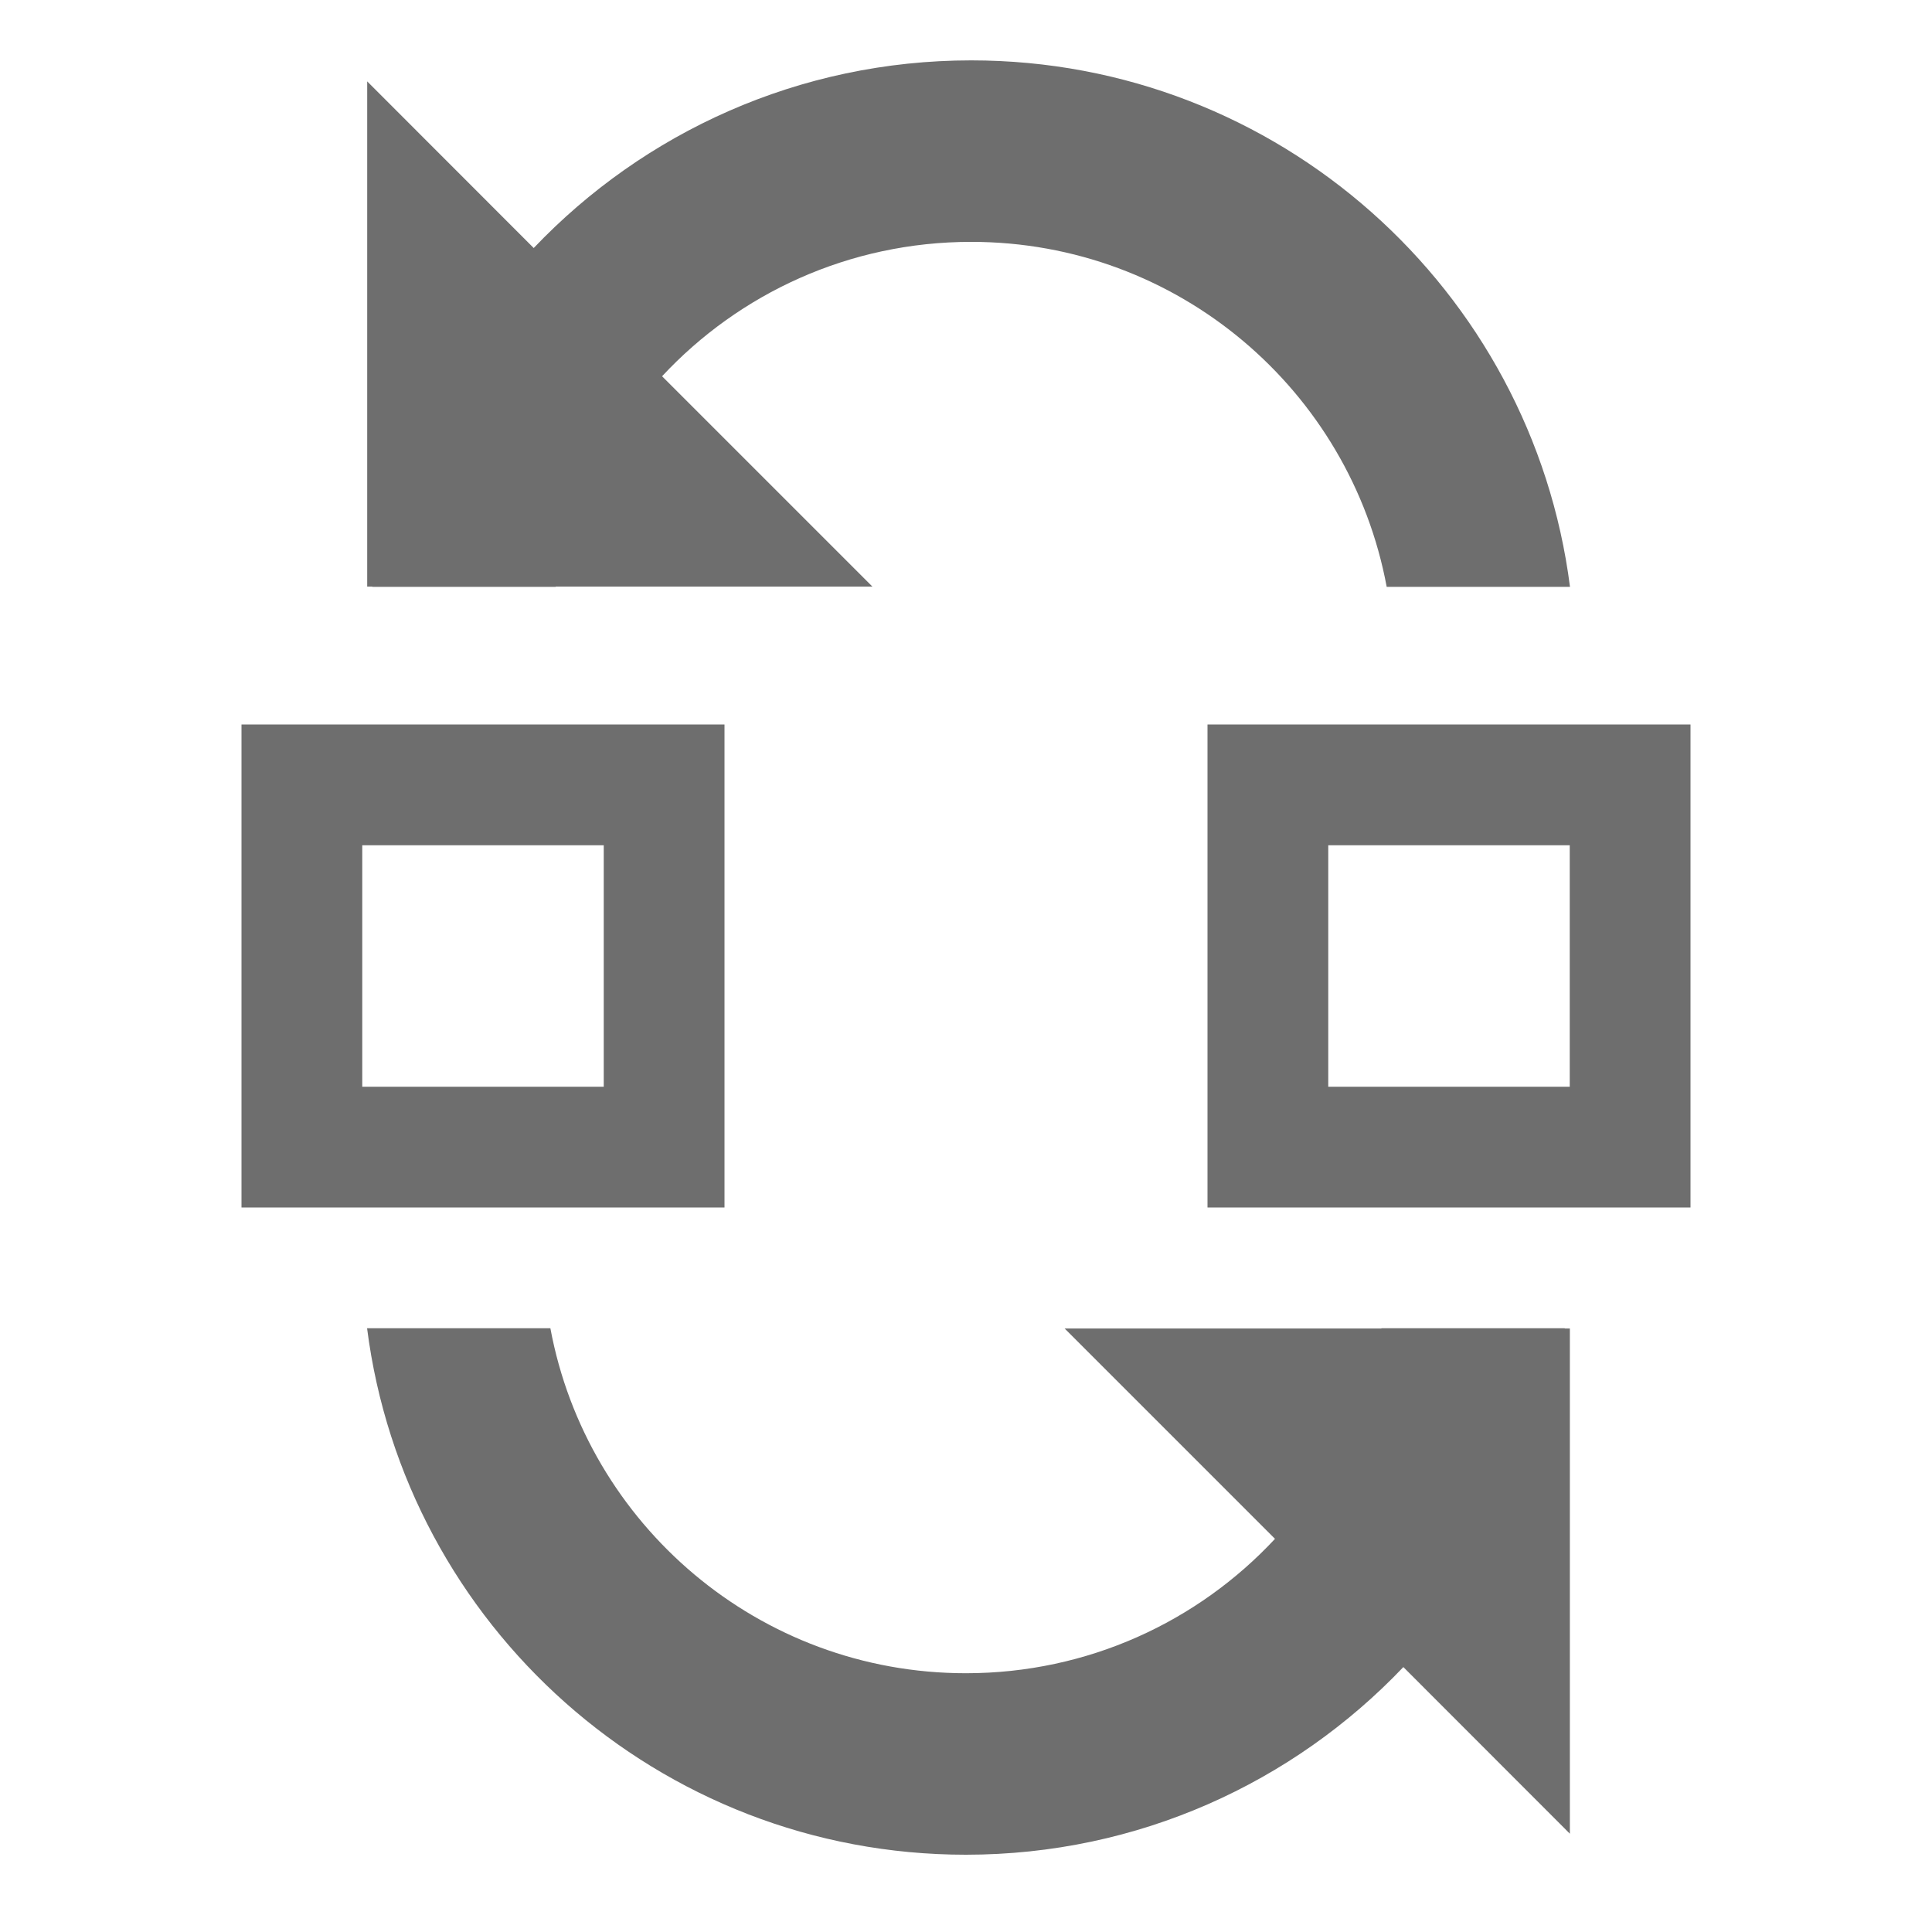
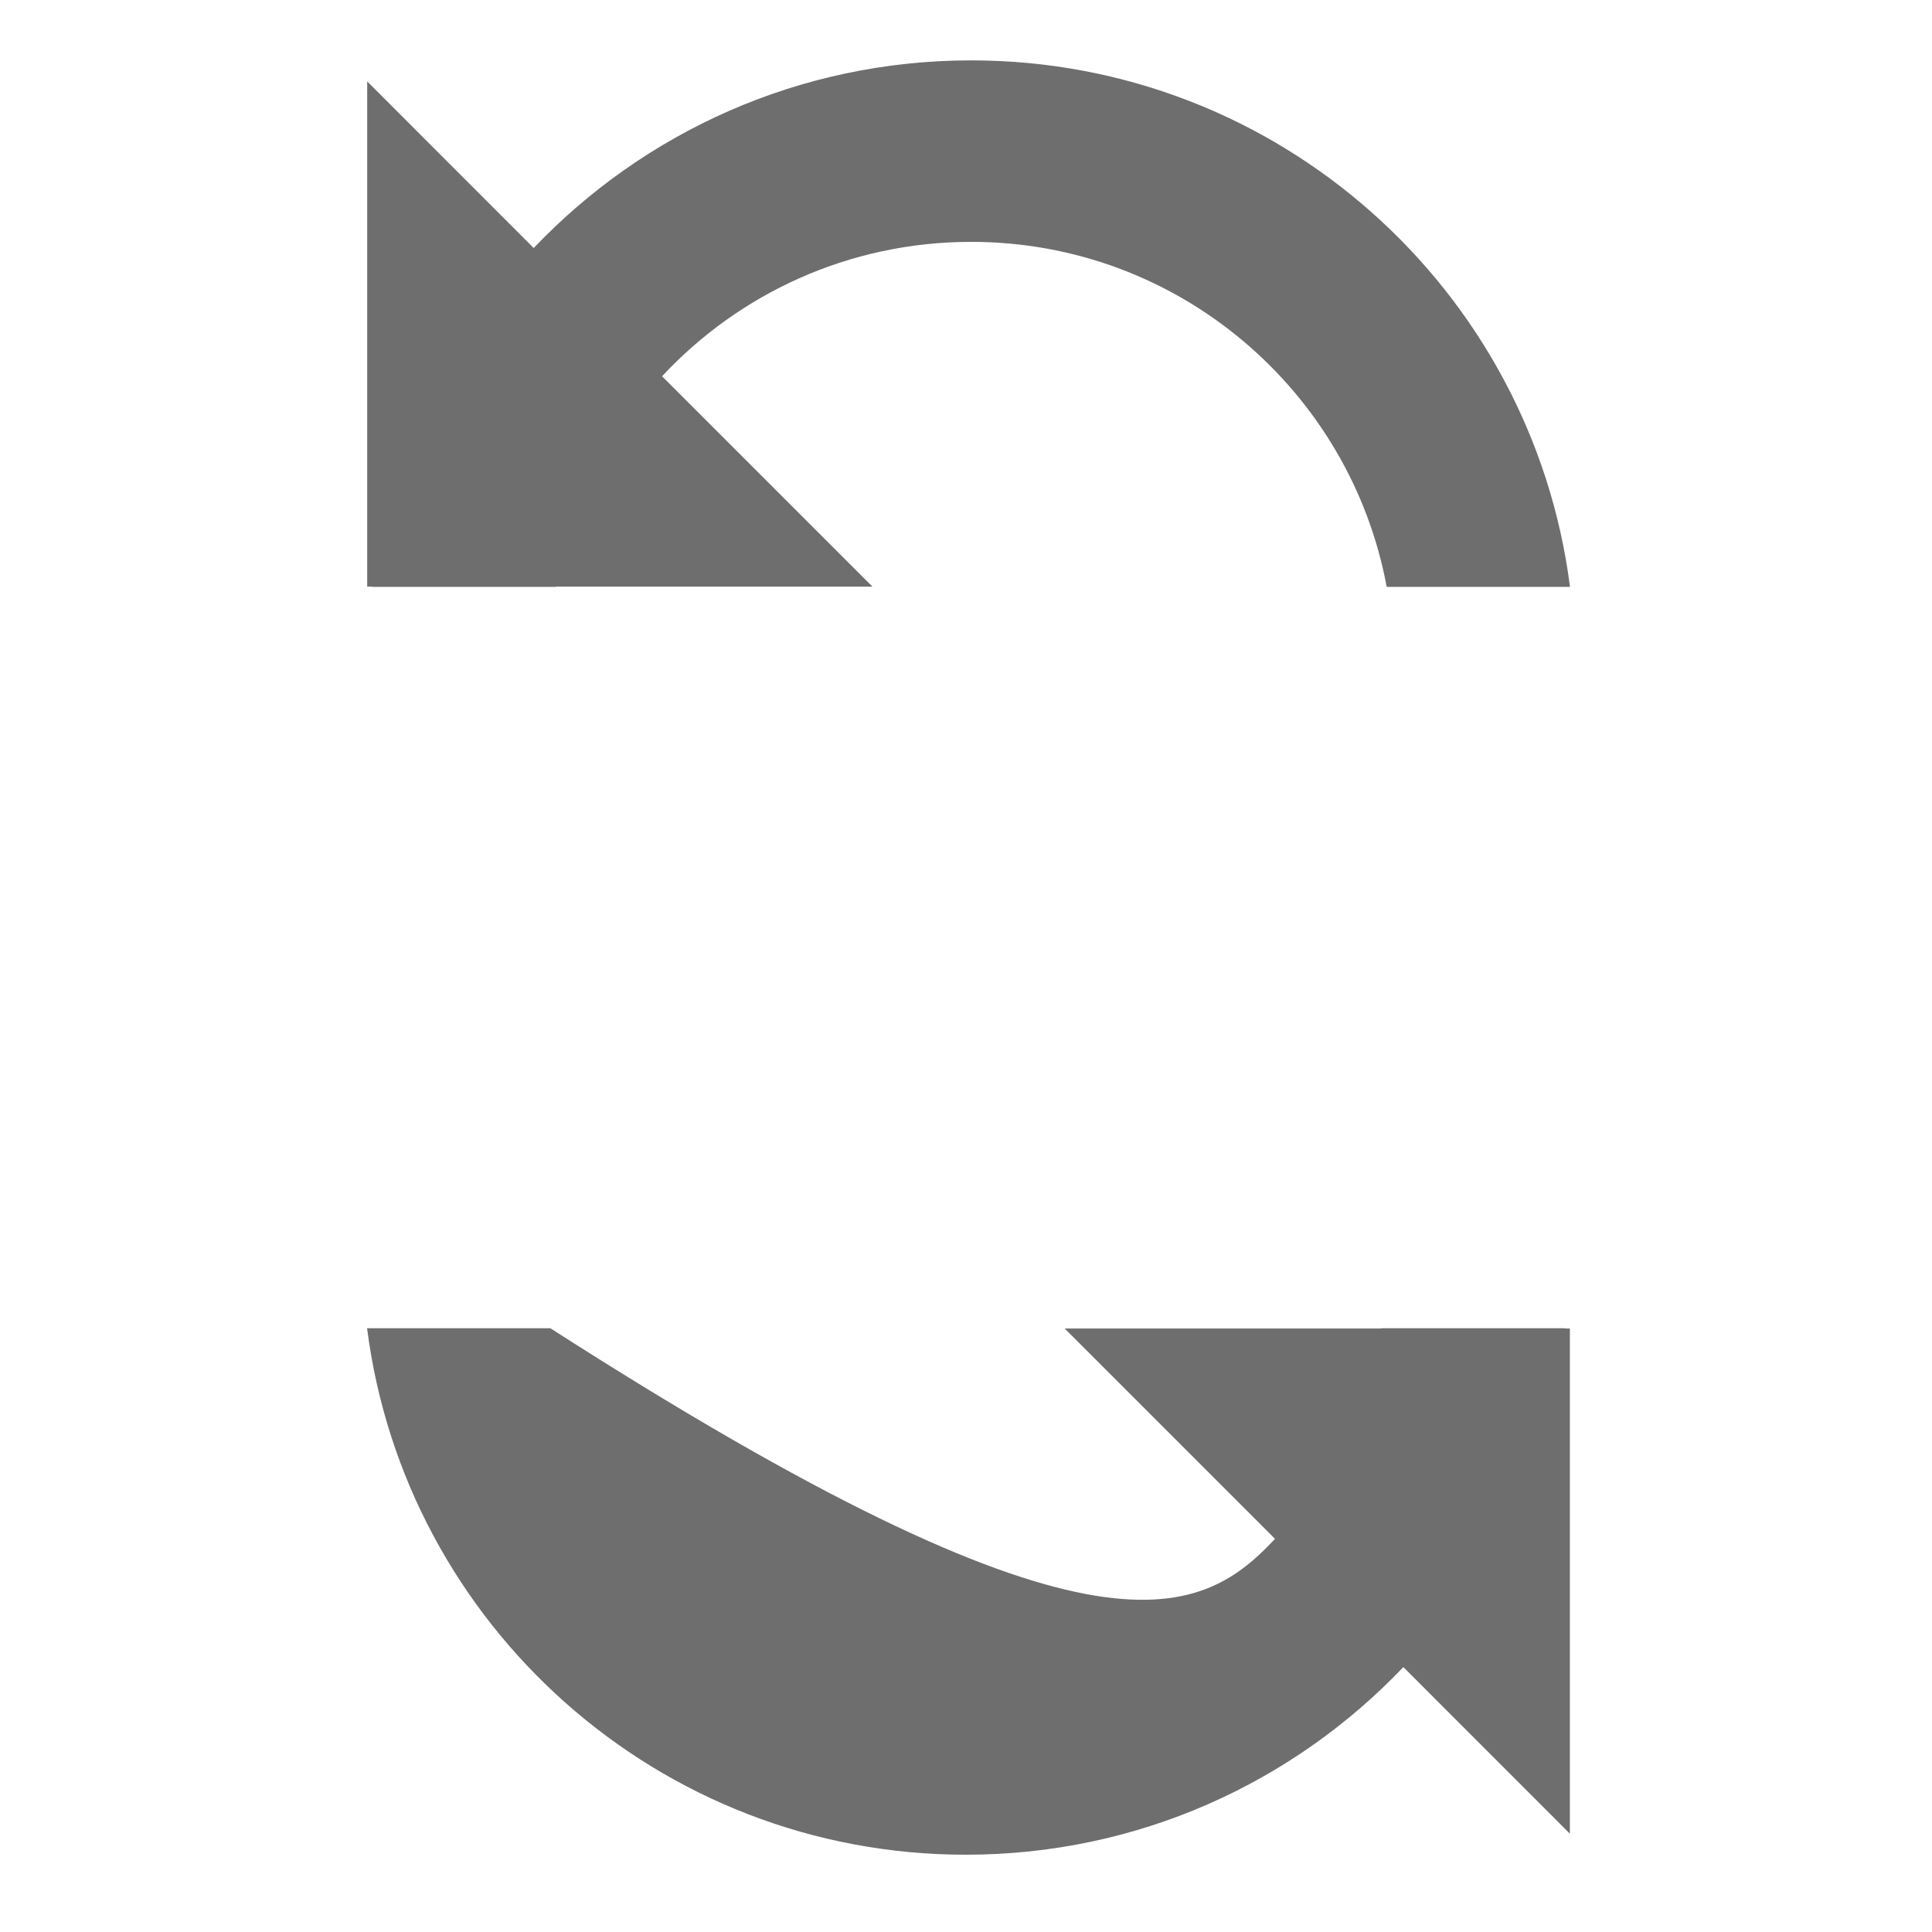
<svg xmlns="http://www.w3.org/2000/svg" width="16" height="16" viewBox="0 0 16 16">
  <g fill="none" fill-rule="evenodd">
-     <path fill="#6E6E6E" d="M2 6L6 6 6 10 2 10 2 6zM3 7L3 9 5 9 5 7 3 7zM10 6L14 6 14 10 10 10 10 6zM11 7L11 9 13 9 13 7 11 7z" />
-     <path fill="#6E6E6E" d="M3.084,15.358 L3.041,15.358 L3.041,11.174 L4.42,12.554 C5.331,11.597 6.617,11 8.043,11 C10.587,11 12.688,12.901 13.002,15.36 L11.484,15.36 C11.182,13.734 9.756,12.503 8.043,12.503 C7.032,12.503 6.121,12.931 5.483,13.616 L7.225,15.358 L4.602,15.358 C4.602,15.359 4.602,15.359 4.602,15.36 L3.083,15.36 C3.083,15.359 3.084,15.359 3.084,15.358 Z" transform="rotate(180 8.021 13.18)" />
+     <path fill="#6E6E6E" d="M3.084,15.358 L3.041,15.358 L3.041,11.174 L4.42,12.554 C5.331,11.597 6.617,11 8.043,11 C10.587,11 12.688,12.901 13.002,15.36 L11.484,15.36 C7.032,12.503 6.121,12.931 5.483,13.616 L7.225,15.358 L4.602,15.358 C4.602,15.359 4.602,15.359 4.602,15.36 L3.083,15.36 C3.083,15.359 3.084,15.359 3.084,15.358 Z" transform="rotate(180 8.021 13.18)" />
    <path fill="#6E6E6E" d="M3.084,4.858 L3.041,4.858 L3.041,0.674 L4.42,2.054 C5.331,1.097 6.617,0.5 8.043,0.5 C10.587,0.5 12.688,2.401 13.002,4.86 L11.484,4.86 C11.182,3.234 9.756,2.003 8.043,2.003 C7.032,2.003 6.121,2.431 5.483,3.116 L7.225,4.858 L4.602,4.858 C4.602,4.859 4.602,4.859 4.602,4.86 L3.083,4.86 C3.083,4.859 3.084,4.859 3.084,4.858 Z" />
  </g>
</svg>